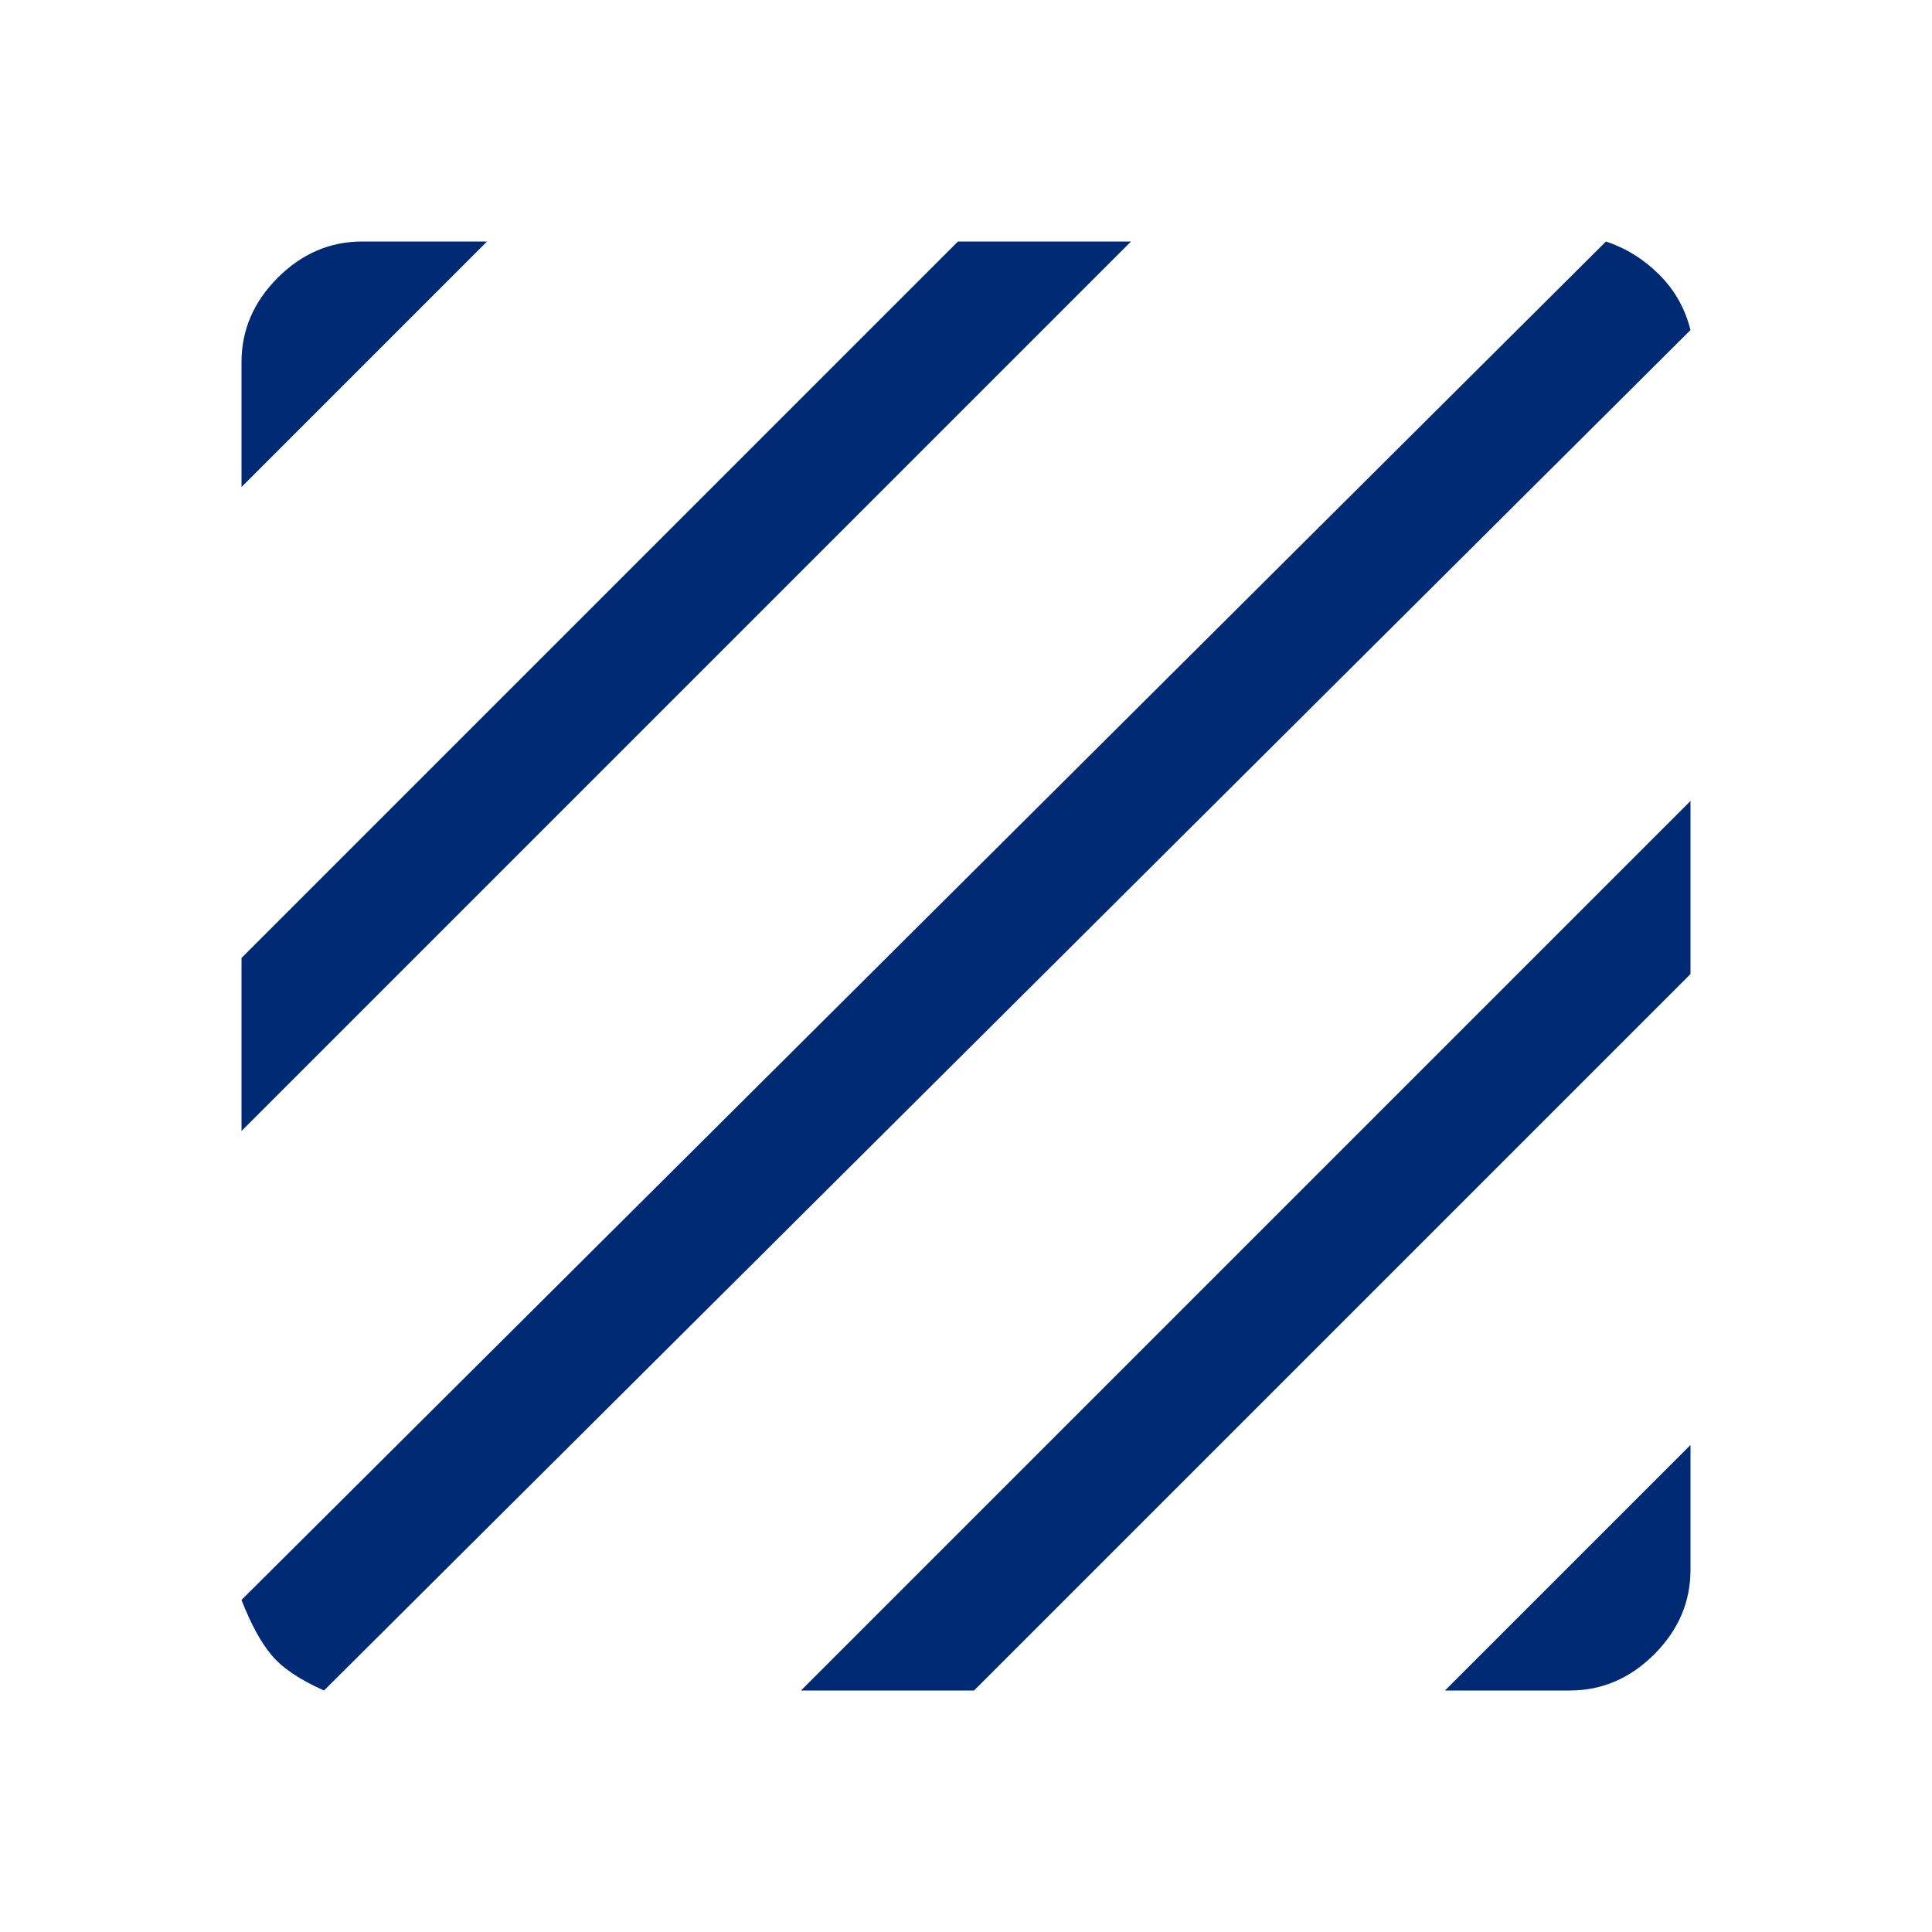
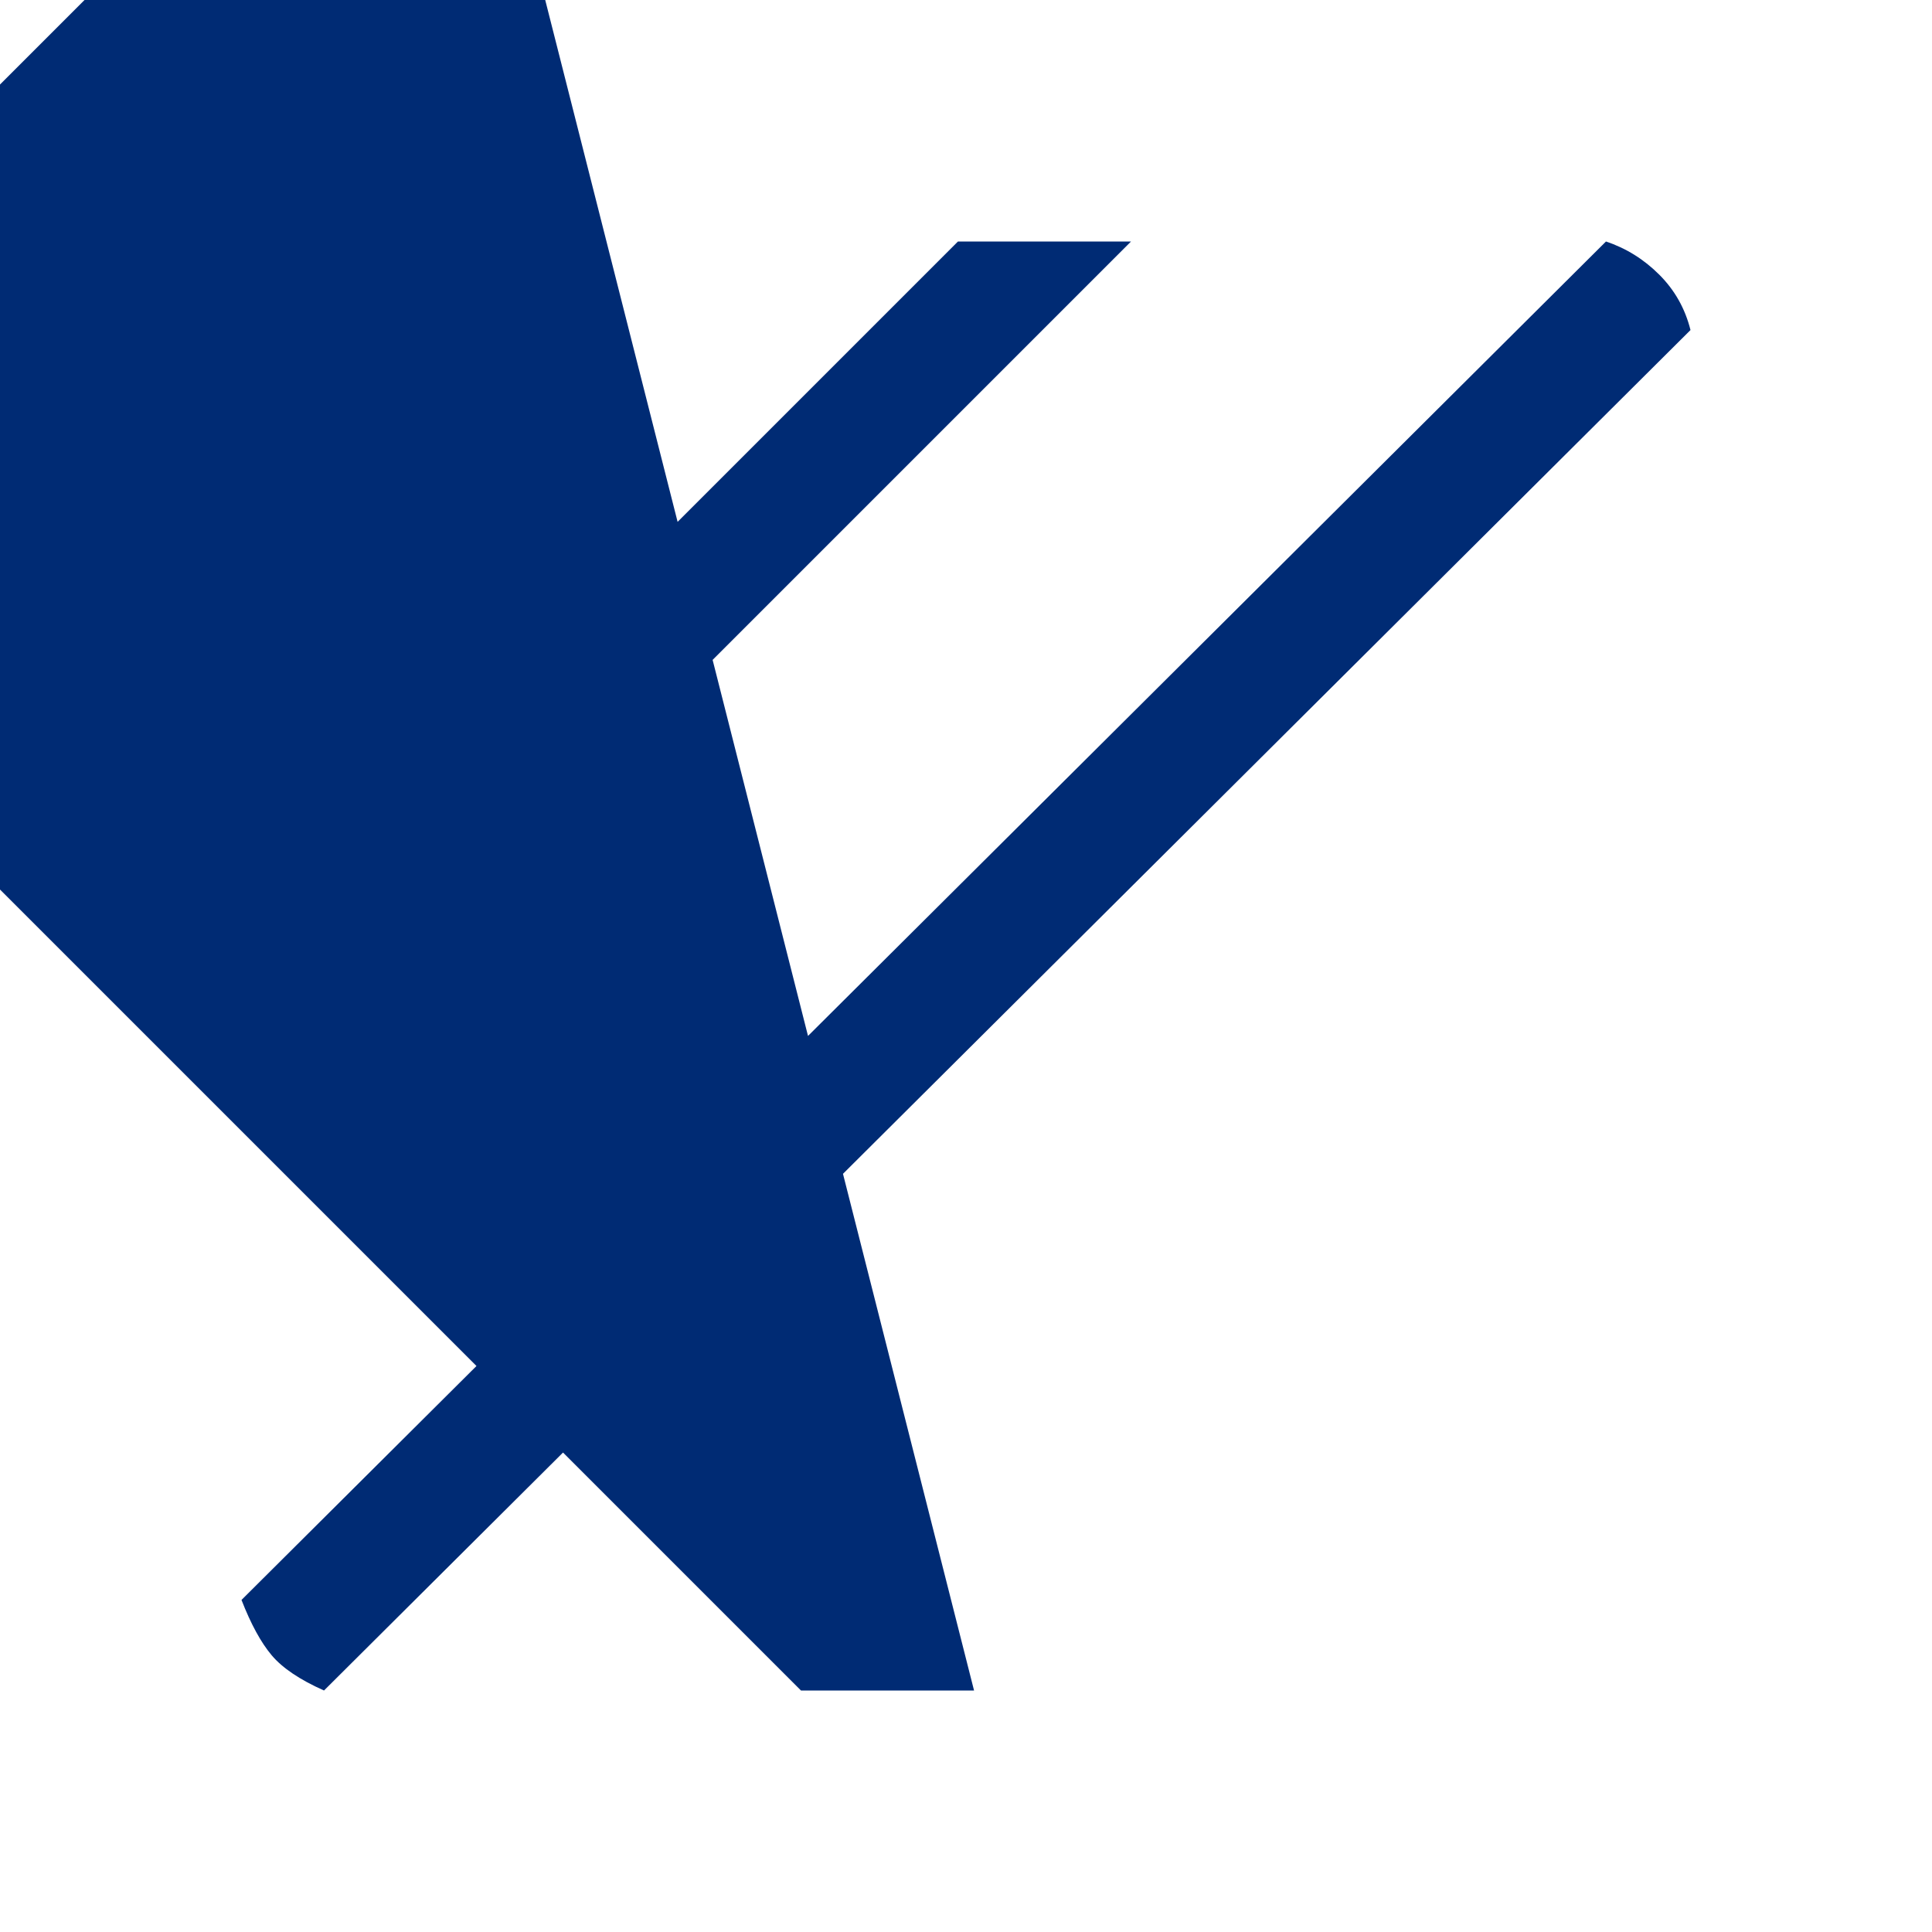
<svg xmlns="http://www.w3.org/2000/svg" height="48px" viewBox="0 -960 960 960" width="48px" fill="#002b74">
-   <path d="M161-120q-18-8-26-17.5T120-165l678-675q15 5 26.5 16.5T840-796L161-120Zm-41-278v-86l356-356h86L120-398Zm0-320v-62q0-24 18-42t42-18h62L120-718Zm598 598 122-122v62q0 24-18 42t-42 18h-62Zm-320 0 442-442v86L484-120h-86Z" />
+   <path d="M161-120q-18-8-26-17.5T120-165l678-675q15 5 26.5 16.5T840-796L161-120Zm-41-278v-86l356-356h86L120-398Zm0-320v-62q0-24 18-42t42-18h62L120-718Zv62q0 24-18 42t-42 18h-62Zm-320 0 442-442v86L484-120h-86Z" />
</svg>